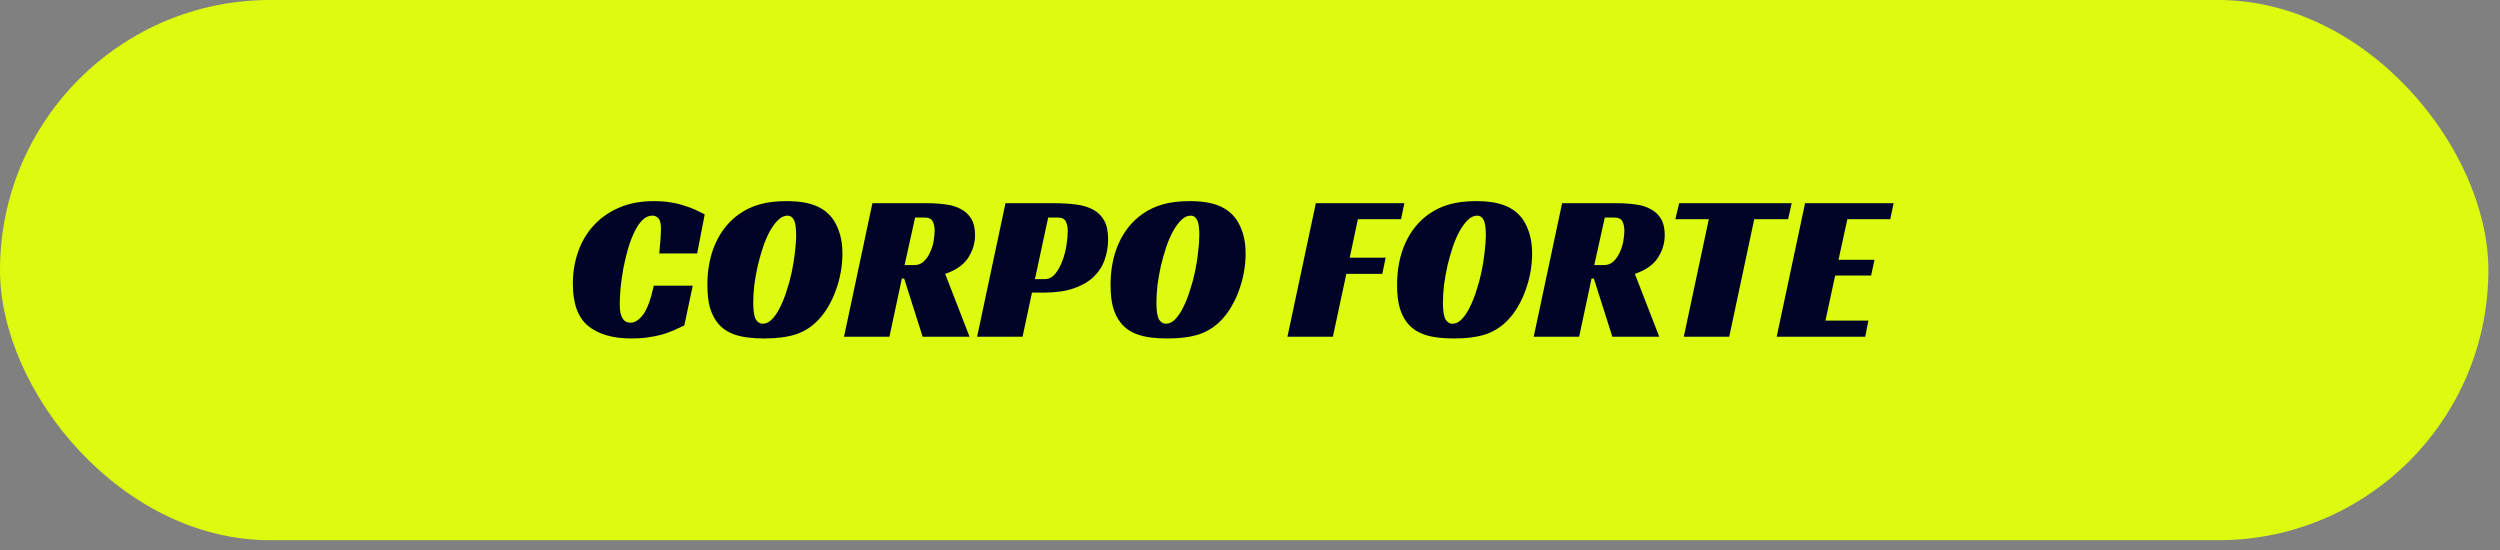
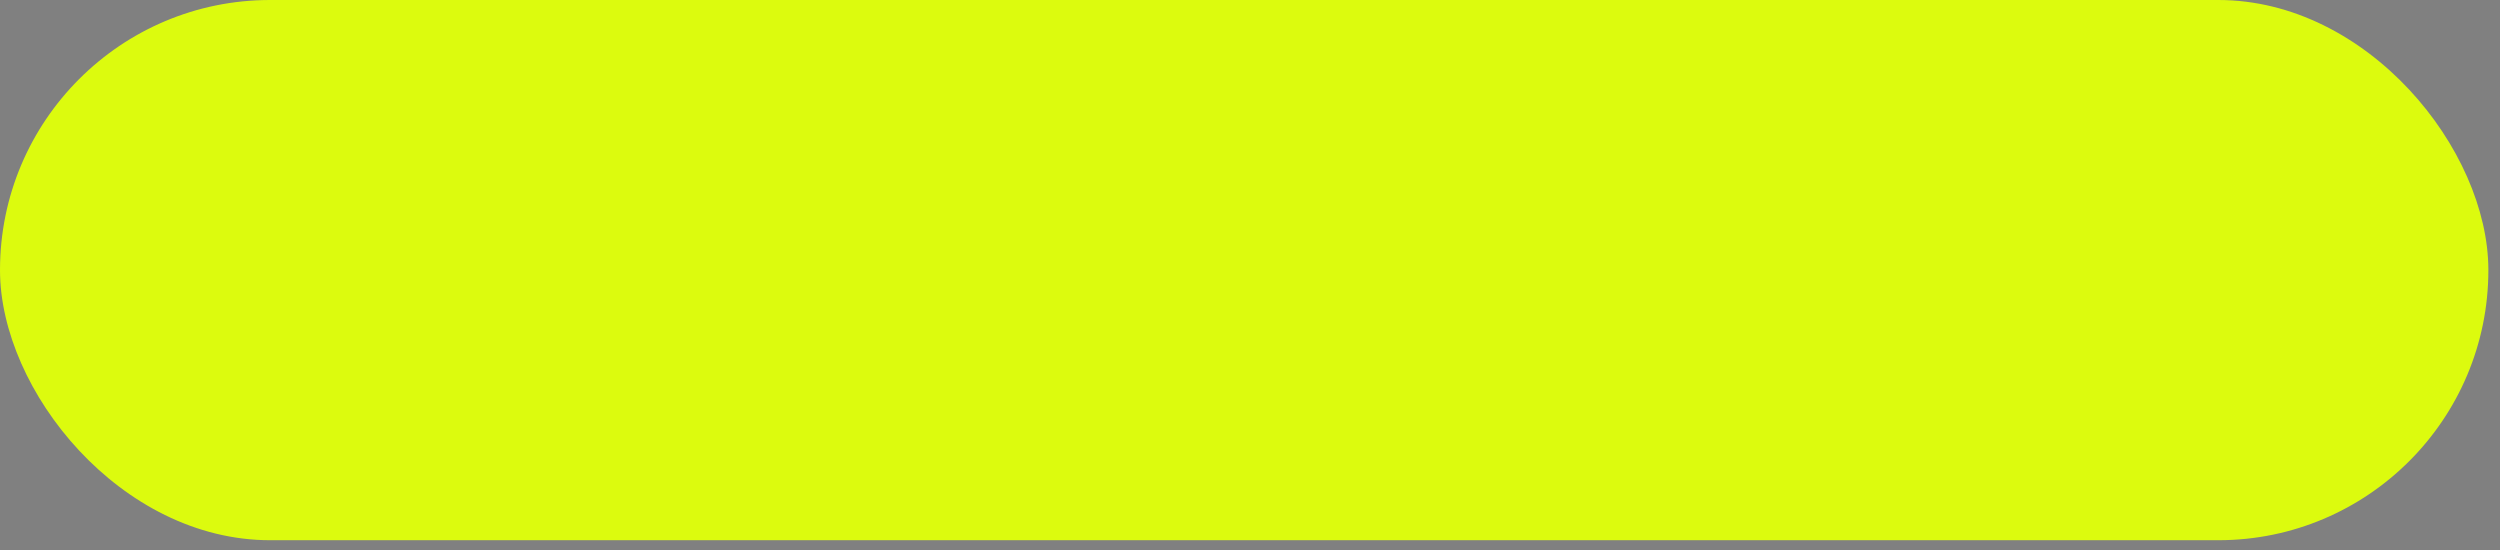
<svg xmlns="http://www.w3.org/2000/svg" width="150" height="33" viewBox="0 0 150 33" fill="none">
  <rect x="0" y="0" width="150" height="33" fill="#808080" stroke="none" />
  <rect width="149.302" height="32.413" rx="16.206" fill="#DCFB0E" />
-   <path d="M41.059 19.525C40.849 19.626 40.63 19.727 40.403 19.828C40.184 19.921 39.949 20.005 39.697 20.08C39.444 20.148 39.166 20.202 38.864 20.244C38.569 20.287 38.245 20.308 37.892 20.308C36.765 20.308 35.894 20.055 35.28 19.55C34.674 19.046 34.371 18.204 34.371 17.026C34.371 16.345 34.476 15.706 34.687 15.108C34.897 14.503 35.208 13.977 35.62 13.531C36.033 13.077 36.542 12.719 37.147 12.458C37.753 12.198 38.447 12.067 39.23 12.067C39.6 12.067 39.936 12.092 40.239 12.143C40.55 12.193 40.828 12.261 41.072 12.345C41.324 12.421 41.547 12.505 41.741 12.597C41.943 12.69 42.123 12.778 42.283 12.862L41.829 15.209H39.558C39.566 15.125 39.575 15.016 39.583 14.881C39.6 14.747 39.612 14.612 39.621 14.477C39.629 14.334 39.638 14.196 39.646 14.061C39.654 13.926 39.659 13.813 39.659 13.72C39.659 13.653 39.654 13.577 39.646 13.493C39.638 13.401 39.617 13.312 39.583 13.228C39.549 13.144 39.495 13.077 39.419 13.026C39.352 12.967 39.259 12.938 39.141 12.938C38.922 12.938 38.721 13.03 38.535 13.216C38.359 13.392 38.199 13.632 38.056 13.935C37.913 14.229 37.787 14.566 37.677 14.944C37.568 15.323 37.475 15.71 37.4 16.105C37.333 16.492 37.278 16.875 37.236 17.254C37.202 17.632 37.185 17.965 37.185 18.251C37.185 18.335 37.19 18.44 37.198 18.566C37.206 18.692 37.231 18.814 37.274 18.932C37.316 19.05 37.379 19.151 37.463 19.235C37.555 19.319 37.677 19.361 37.829 19.361C38.09 19.361 38.342 19.201 38.586 18.881C38.83 18.553 39.044 17.973 39.23 17.14H41.564L41.059 19.525ZM47.188 12.067C47.912 12.067 48.496 12.16 48.942 12.345C49.396 12.53 49.754 12.816 50.015 13.203C50.183 13.464 50.313 13.758 50.406 14.086C50.498 14.414 50.545 14.793 50.545 15.222C50.545 15.592 50.511 15.962 50.444 16.332C50.377 16.703 50.28 17.06 50.154 17.405C50.036 17.742 49.889 18.061 49.712 18.364C49.544 18.659 49.354 18.919 49.144 19.146C48.749 19.576 48.29 19.878 47.769 20.055C47.255 20.223 46.62 20.308 45.863 20.308C45.131 20.308 44.542 20.232 44.096 20.08C43.651 19.929 43.297 19.685 43.036 19.348C42.851 19.113 42.704 18.814 42.595 18.453C42.494 18.091 42.443 17.636 42.443 17.09C42.443 16.156 42.607 15.323 42.935 14.591C43.272 13.851 43.747 13.266 44.361 12.837C44.731 12.576 45.144 12.383 45.598 12.257C46.052 12.13 46.582 12.067 47.188 12.067ZM45.762 19.424C45.956 19.424 46.136 19.34 46.305 19.172C46.481 18.995 46.641 18.764 46.784 18.478C46.936 18.183 47.07 17.851 47.188 17.481C47.314 17.111 47.419 16.728 47.504 16.332C47.588 15.937 47.651 15.546 47.693 15.159C47.743 14.764 47.769 14.406 47.769 14.086C47.769 13.649 47.722 13.35 47.63 13.19C47.546 13.022 47.419 12.938 47.251 12.938C47.058 12.938 46.873 13.022 46.696 13.19C46.519 13.359 46.351 13.586 46.191 13.872C46.04 14.149 45.901 14.473 45.775 14.843C45.657 15.205 45.552 15.579 45.459 15.966C45.375 16.354 45.308 16.736 45.257 17.115C45.215 17.493 45.194 17.843 45.194 18.162C45.194 18.642 45.245 18.974 45.346 19.159C45.455 19.336 45.594 19.424 45.762 19.424ZM58.502 14.099C58.502 14.595 58.363 15.054 58.086 15.474C57.808 15.895 57.349 16.215 56.71 16.433L58.174 20.206H55.36L54.249 16.711H54.111L53.366 20.206H50.64L52.344 12.193H55.663C56.05 12.193 56.416 12.219 56.761 12.269C57.105 12.311 57.404 12.404 57.657 12.547C57.917 12.681 58.123 12.875 58.275 13.127C58.426 13.371 58.502 13.695 58.502 14.099ZM54.868 15.903C55.086 15.903 55.272 15.832 55.423 15.689C55.583 15.537 55.709 15.357 55.801 15.146C55.903 14.936 55.974 14.713 56.016 14.477C56.058 14.233 56.079 14.023 56.079 13.847C56.079 13.628 56.041 13.443 55.965 13.291C55.89 13.131 55.726 13.052 55.473 13.052H54.906L54.275 15.903H54.868ZM62.677 16.749C62.929 16.749 63.139 16.644 63.307 16.433C63.484 16.223 63.627 15.966 63.737 15.664C63.854 15.361 63.938 15.045 63.989 14.717C64.039 14.389 64.065 14.103 64.065 13.859C64.065 13.632 64.027 13.443 63.951 13.291C63.875 13.131 63.711 13.052 63.459 13.052H62.891L62.096 16.749H62.677ZM61.919 17.556L61.352 20.206H58.626L60.329 12.193H63.244C63.724 12.193 64.161 12.219 64.557 12.269C64.952 12.32 65.293 12.421 65.579 12.572C65.865 12.723 66.088 12.942 66.248 13.228C66.408 13.506 66.487 13.88 66.487 14.351C66.487 14.789 66.416 15.205 66.273 15.601C66.138 15.988 65.915 16.328 65.604 16.623C65.301 16.909 64.906 17.136 64.418 17.304C63.93 17.472 63.337 17.556 62.639 17.556H61.919ZM71.379 12.067C72.102 12.067 72.687 12.16 73.133 12.345C73.587 12.53 73.945 12.816 74.206 13.203C74.374 13.464 74.504 13.758 74.597 14.086C74.689 14.414 74.736 14.793 74.736 15.222C74.736 15.592 74.702 15.962 74.635 16.332C74.567 16.703 74.471 17.06 74.344 17.405C74.227 17.742 74.079 18.061 73.903 18.364C73.734 18.659 73.545 18.919 73.335 19.146C72.939 19.576 72.481 19.878 71.959 20.055C71.446 20.223 70.811 20.308 70.054 20.308C69.322 20.308 68.733 20.232 68.287 20.08C67.841 19.929 67.488 19.685 67.227 19.348C67.042 19.113 66.895 18.814 66.785 18.453C66.684 18.091 66.634 17.636 66.634 17.09C66.634 16.156 66.798 15.323 67.126 14.591C67.463 13.851 67.938 13.266 68.552 12.837C68.922 12.576 69.335 12.383 69.789 12.257C70.243 12.13 70.773 12.067 71.379 12.067ZM69.953 19.424C70.146 19.424 70.327 19.34 70.496 19.172C70.672 18.995 70.832 18.764 70.975 18.478C71.126 18.183 71.261 17.851 71.379 17.481C71.505 17.111 71.61 16.728 71.694 16.332C71.778 15.937 71.841 15.546 71.884 15.159C71.934 14.764 71.959 14.406 71.959 14.086C71.959 13.649 71.913 13.35 71.82 13.19C71.736 13.022 71.61 12.938 71.442 12.938C71.248 12.938 71.063 13.022 70.887 13.19C70.71 13.359 70.542 13.586 70.382 13.872C70.231 14.149 70.092 14.473 69.966 14.843C69.848 15.205 69.743 15.579 69.65 15.966C69.566 16.354 69.499 16.736 69.448 17.115C69.406 17.493 69.385 17.843 69.385 18.162C69.385 18.642 69.436 18.974 69.536 19.159C69.646 19.336 69.785 19.424 69.953 19.424ZM78.95 12.193H84.263L84.061 13.152H81.474L80.982 15.462H83.139L82.938 16.433H80.78L79.972 20.206H77.246L78.95 12.193ZM88.57 12.067C89.293 12.067 89.878 12.16 90.324 12.345C90.778 12.53 91.136 12.816 91.397 13.203C91.565 13.464 91.695 13.758 91.788 14.086C91.88 14.414 91.927 14.793 91.927 15.222C91.927 15.592 91.893 15.962 91.826 16.332C91.758 16.703 91.662 17.06 91.535 17.405C91.418 17.742 91.27 18.061 91.094 18.364C90.925 18.659 90.736 18.919 90.526 19.146C90.13 19.576 89.672 19.878 89.15 20.055C88.637 20.223 88.002 20.308 87.245 20.308C86.513 20.308 85.924 20.232 85.478 20.08C85.032 19.929 84.679 19.685 84.418 19.348C84.233 19.113 84.086 18.814 83.977 18.453C83.876 18.091 83.825 17.636 83.825 17.09C83.825 16.156 83.989 15.323 84.317 14.591C84.654 13.851 85.129 13.266 85.743 12.837C86.113 12.576 86.526 12.383 86.98 12.257C87.434 12.13 87.964 12.067 88.57 12.067ZM87.144 19.424C87.337 19.424 87.518 19.34 87.687 19.172C87.863 18.995 88.023 18.764 88.166 18.478C88.317 18.183 88.452 17.851 88.57 17.481C88.696 17.111 88.801 16.728 88.885 16.332C88.969 15.937 89.033 15.546 89.075 15.159C89.125 14.764 89.15 14.406 89.15 14.086C89.15 13.649 89.104 13.35 89.012 13.19C88.927 13.022 88.801 12.938 88.633 12.938C88.439 12.938 88.254 13.022 88.078 13.19C87.901 13.359 87.733 13.586 87.573 13.872C87.422 14.149 87.283 14.473 87.157 14.843C87.039 15.205 86.934 15.579 86.841 15.966C86.757 16.354 86.69 16.736 86.639 17.115C86.597 17.493 86.576 17.843 86.576 18.162C86.576 18.642 86.627 18.974 86.728 19.159C86.837 19.336 86.976 19.424 87.144 19.424ZM99.884 14.099C99.884 14.595 99.745 15.054 99.467 15.474C99.19 15.895 98.731 16.215 98.092 16.433L99.556 20.206H96.742L95.631 16.711H95.492L94.748 20.206H92.022L93.726 12.193H97.044C97.431 12.193 97.797 12.219 98.142 12.269C98.487 12.311 98.786 12.404 99.038 12.547C99.299 12.681 99.505 12.875 99.657 13.127C99.808 13.371 99.884 13.695 99.884 14.099ZM96.249 15.903C96.468 15.903 96.653 15.832 96.805 15.689C96.965 15.537 97.091 15.357 97.183 15.146C97.284 14.936 97.356 14.713 97.398 14.477C97.44 14.233 97.461 14.023 97.461 13.847C97.461 13.628 97.423 13.443 97.347 13.291C97.272 13.131 97.108 13.052 96.855 13.052H96.287L95.656 15.903H96.249ZM107.286 13.152H105.254L103.753 20.206H101.027L102.529 13.152H100.522L100.749 12.193H107.501L107.286 13.152ZM108.304 12.193H113.617L113.415 13.152H110.841L110.311 15.588H112.469L112.267 16.534H110.109L109.528 19.235H112.103L111.913 20.206H106.601L108.304 12.193Z" fill="#000528" />
</svg>